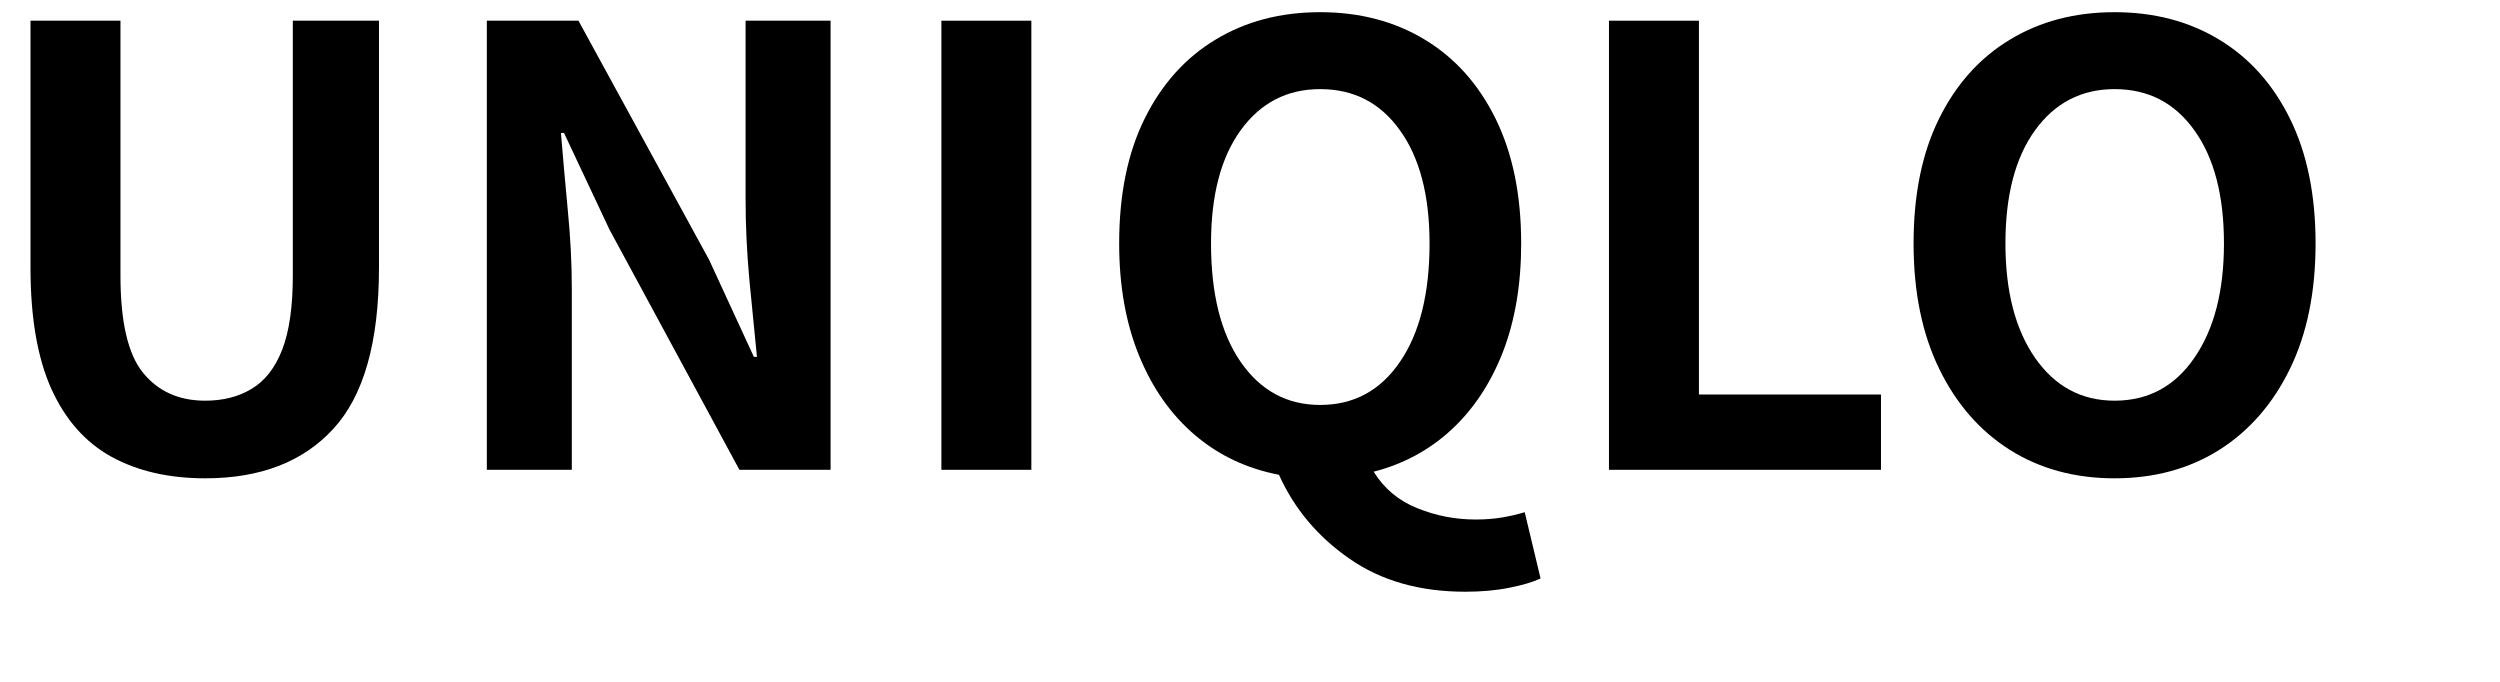
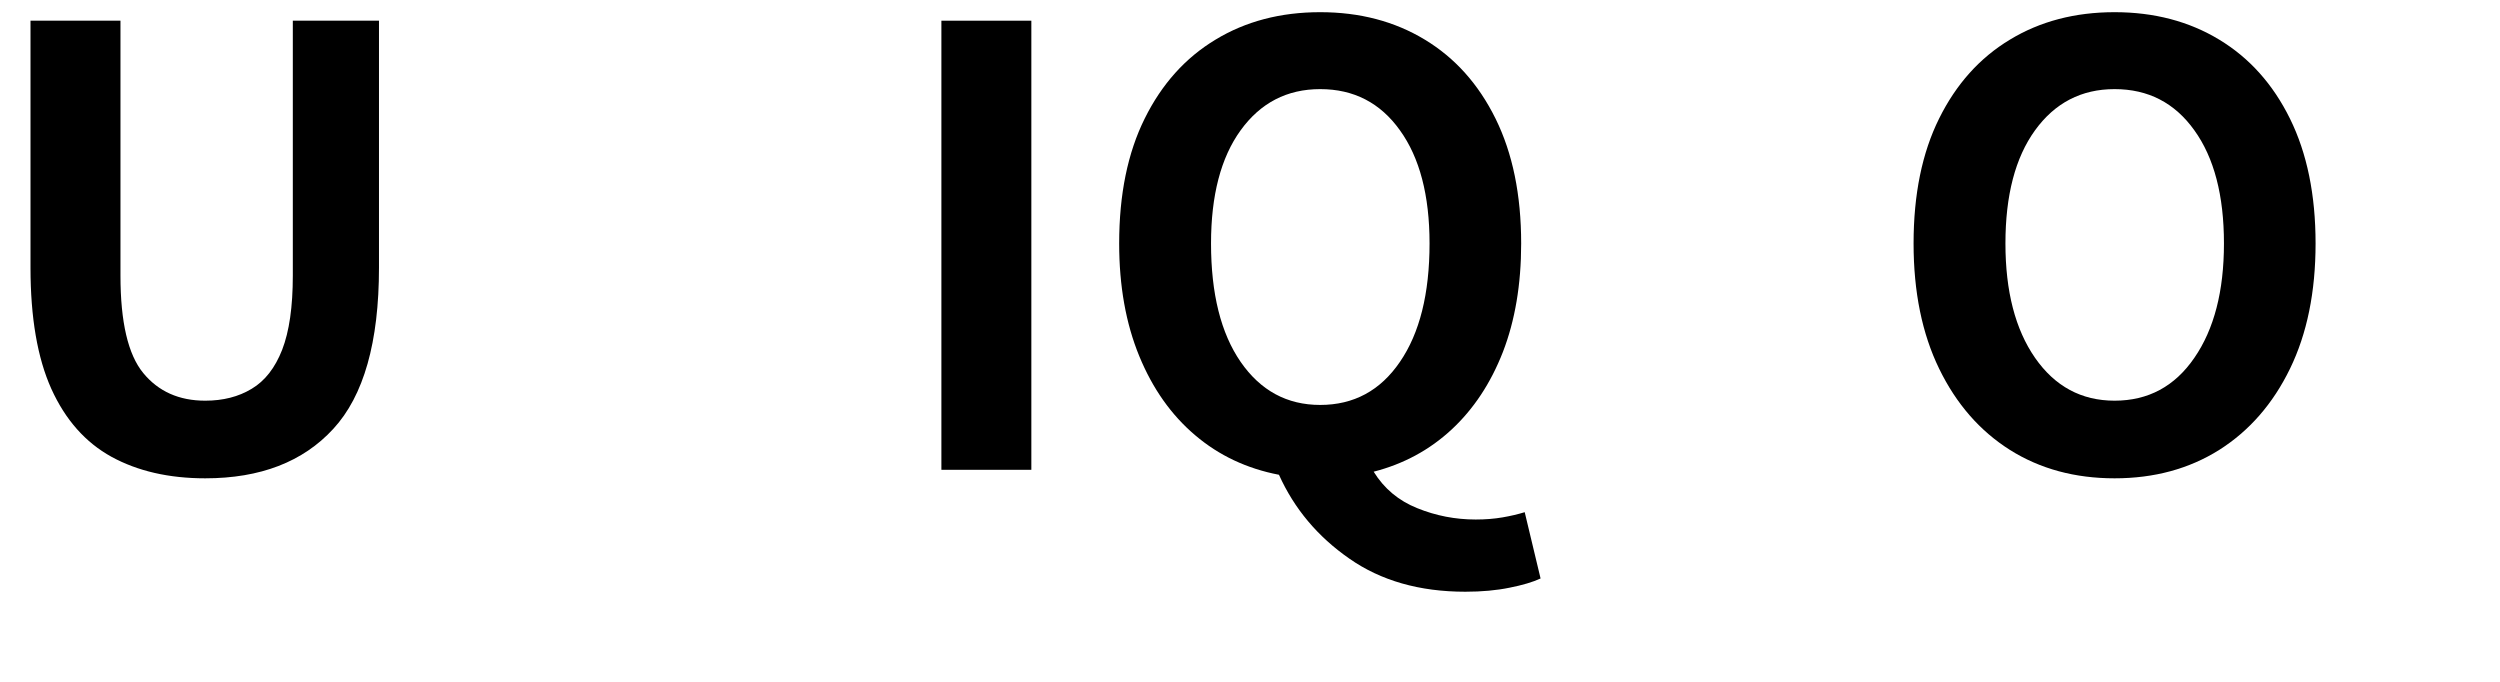
<svg xmlns="http://www.w3.org/2000/svg" width="220" zoomAndPan="magnify" viewBox="0 0 165 45" height="60" preserveAspectRatio="xMidYMid meet" version="1.0">
  <defs>
    <g />
  </defs>
  <g fill="#000000" fill-opacity="1">
    <g transform="translate(-1.471, 31.007)">
      <g>
        <path d="M 15.016 0.562 C 12.617 0.562 10.555 0.086 8.828 -0.859 C 7.109 -1.805 5.785 -3.301 4.859 -5.344 C 3.941 -7.383 3.484 -10.051 3.484 -13.344 L 3.484 -29.641 L 9.422 -29.641 L 9.422 -12.812 C 9.422 -9.75 9.922 -7.609 10.922 -6.391 C 11.922 -5.172 13.285 -4.562 15.016 -4.562 C 16.191 -4.562 17.211 -4.82 18.078 -5.344 C 18.953 -5.863 19.625 -6.723 20.094 -7.922 C 20.562 -9.129 20.797 -10.758 20.797 -12.812 L 20.797 -29.641 L 26.484 -29.641 L 26.484 -13.344 C 26.484 -8.426 25.477 -4.879 23.469 -2.703 C 21.469 -0.523 18.648 0.562 15.016 0.562 Z M 15.016 0.562 " />
      </g>
    </g>
  </g>
  <g fill="#000000" fill-opacity="1">
    <g transform="translate(28.49, 31.007)">
      <g>
-         <path d="M 3.641 0 L 3.641 -29.641 L 9.688 -29.641 L 18.312 -13.859 L 21.266 -7.453 L 21.469 -7.453 C 21.312 -9.004 21.145 -10.695 20.969 -12.531 C 20.801 -14.375 20.719 -16.141 20.719 -17.828 L 20.719 -29.641 L 26.328 -29.641 L 26.328 0 L 20.312 0 L 11.734 -15.859 L 8.734 -22.234 L 8.531 -22.234 C 8.664 -20.629 8.816 -18.93 8.984 -17.141 C 9.16 -15.359 9.25 -13.613 9.25 -11.906 L 9.25 0 Z M 3.641 0 " />
-       </g>
+         </g>
    </g>
  </g>
  <g fill="#000000" fill-opacity="1">
    <g transform="translate(58.491, 31.007)">
      <g>
        <path d="M 3.641 0 L 3.641 -29.641 L 9.578 -29.641 L 9.578 0 Z M 3.641 0 " />
      </g>
    </g>
  </g>
  <g fill="#000000" fill-opacity="1">
    <g transform="translate(71.709, 31.007)">
      <g>
        <path d="M 8.219 -14.938 C 8.219 -11.625 8.867 -9.02 10.172 -7.125 C 11.484 -5.227 13.234 -4.281 15.422 -4.281 C 17.641 -4.281 19.395 -5.227 20.688 -7.125 C 21.988 -9.02 22.641 -11.625 22.641 -14.938 C 22.641 -18.113 21.988 -20.602 20.688 -22.406 C 19.395 -24.219 17.641 -25.125 15.422 -25.125 C 13.234 -25.125 11.484 -24.219 10.172 -22.406 C 8.867 -20.602 8.219 -18.113 8.219 -14.938 Z M 28.922 2.797 L 29.969 7.172 C 29.457 7.41 28.773 7.613 27.922 7.781 C 27.066 7.957 26.094 8.047 25 8.047 C 21.977 8.047 19.426 7.316 17.344 5.859 C 15.258 4.41 13.711 2.566 12.703 0.328 C 10.586 -0.078 8.742 -0.945 7.172 -2.281 C 5.598 -3.613 4.367 -5.352 3.484 -7.5 C 2.598 -9.656 2.156 -12.133 2.156 -14.938 C 2.156 -18.176 2.719 -20.926 3.844 -23.188 C 4.969 -25.457 6.523 -27.191 8.516 -28.391 C 10.504 -29.598 12.805 -30.203 15.422 -30.203 C 18.035 -30.203 20.336 -29.598 22.328 -28.391 C 24.316 -27.191 25.875 -25.453 27 -23.172 C 28.125 -20.891 28.688 -18.145 28.688 -14.938 C 28.688 -12.238 28.285 -9.852 27.484 -7.781 C 26.68 -5.719 25.551 -4.008 24.094 -2.656 C 22.645 -1.312 20.93 -0.383 18.953 0.125 C 19.641 1.238 20.598 2.039 21.828 2.531 C 23.055 3.031 24.344 3.281 25.688 3.281 C 26.32 3.281 26.91 3.234 27.453 3.141 C 28.004 3.047 28.492 2.93 28.922 2.797 Z M 28.922 2.797 " />
      </g>
    </g>
  </g>
  <g fill="#000000" fill-opacity="1">
    <g transform="translate(102.551, 31.007)">
      <g>
-         <path d="M 3.641 0 L 3.641 -29.641 L 9.578 -29.641 L 9.578 -4.969 L 21.594 -4.969 L 21.594 0 Z M 3.641 0 " />
-       </g>
+         </g>
    </g>
  </g>
  <g fill="#000000" fill-opacity="1">
    <g transform="translate(124.14, 31.007)">
      <g>
        <path d="M 15.422 0.562 C 12.805 0.562 10.504 -0.062 8.516 -1.312 C 6.523 -2.57 4.969 -4.359 3.844 -6.672 C 2.719 -8.984 2.156 -11.738 2.156 -14.938 C 2.156 -18.176 2.719 -20.926 3.844 -23.188 C 4.969 -25.457 6.523 -27.191 8.516 -28.391 C 10.504 -29.598 12.805 -30.203 15.422 -30.203 C 18.035 -30.203 20.336 -29.598 22.328 -28.391 C 24.316 -27.191 25.875 -25.453 27 -23.172 C 28.125 -20.891 28.688 -18.145 28.688 -14.938 C 28.688 -11.738 28.125 -8.984 27 -6.672 C 25.875 -4.359 24.316 -2.57 22.328 -1.312 C 20.336 -0.062 18.035 0.562 15.422 0.562 Z M 15.422 -4.562 C 17.641 -4.562 19.395 -5.504 20.688 -7.391 C 21.988 -9.273 22.641 -11.789 22.641 -14.938 C 22.641 -18.113 21.988 -20.602 20.688 -22.406 C 19.395 -24.219 17.641 -25.125 15.422 -25.125 C 13.234 -25.125 11.484 -24.219 10.172 -22.406 C 8.867 -20.602 8.219 -18.113 8.219 -14.938 C 8.219 -11.789 8.867 -9.273 10.172 -7.391 C 11.484 -5.504 13.234 -4.562 15.422 -4.562 Z M 15.422 -4.562 " />
      </g>
    </g>
  </g>
</svg>